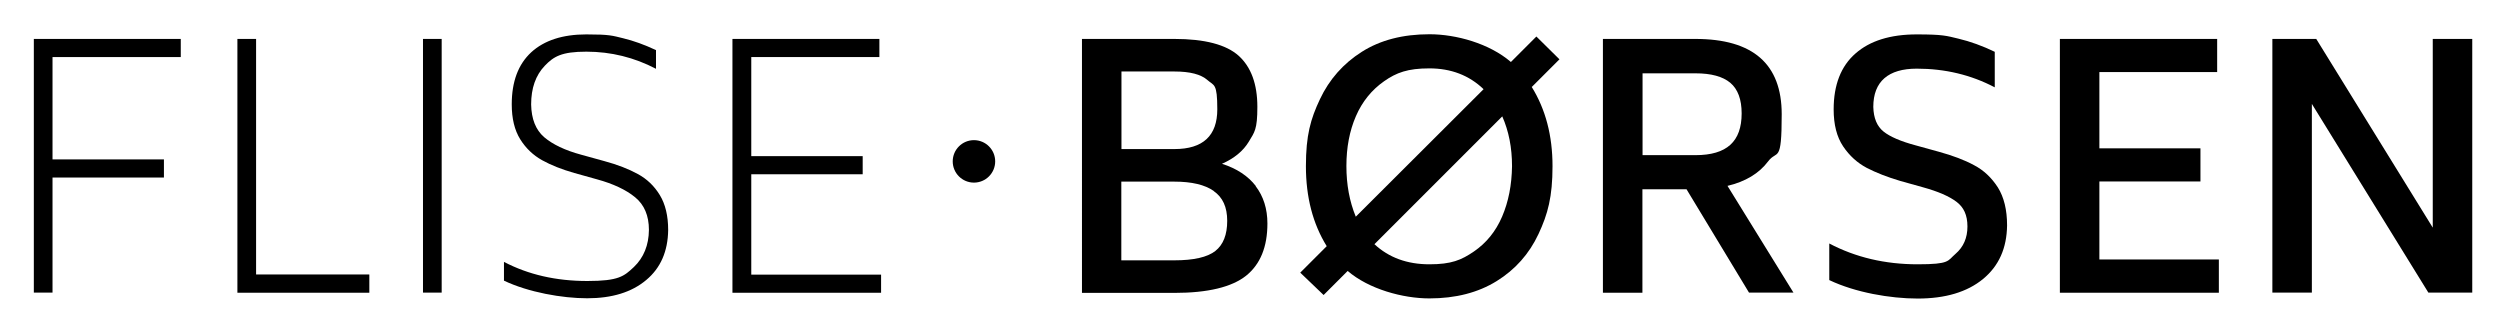
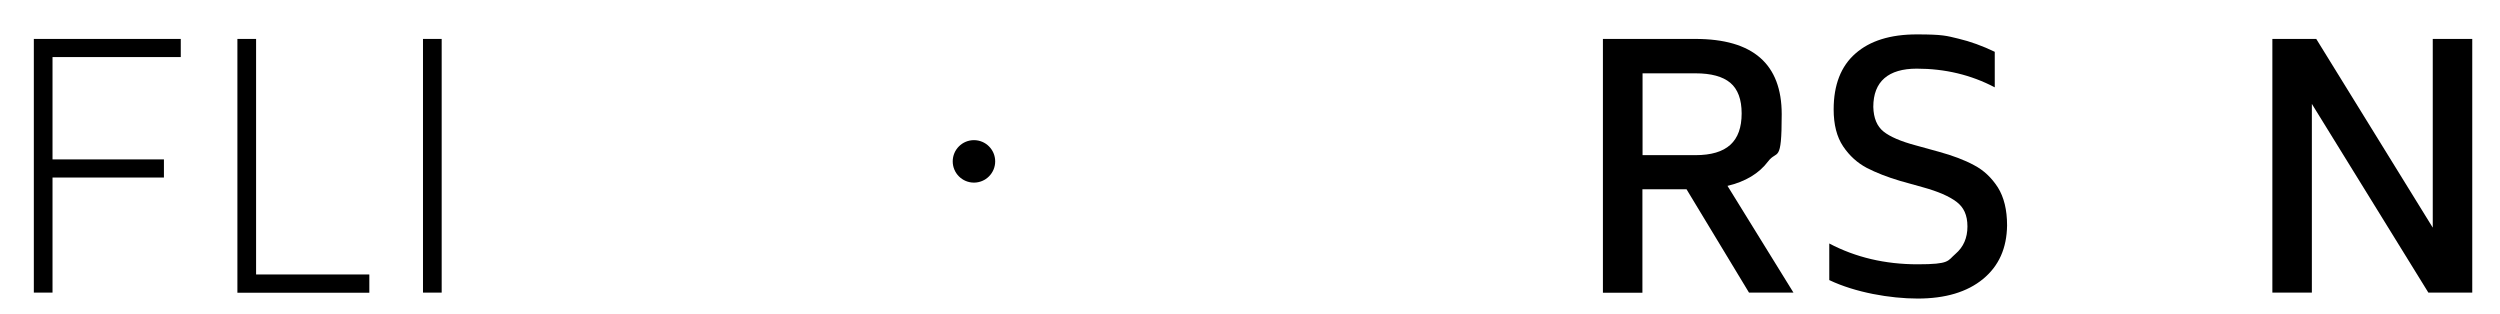
<svg xmlns="http://www.w3.org/2000/svg" viewBox="0 0 1766 222" version="1.1" data-sanitized-data-name="Lag 1" data-name="Lag 1" id="Lag_1">
  <defs>
    <style>
      .cls-1 {
        fill: #000;
        stroke-width: 0px;
      }
    </style>
  </defs>
  <g>
    <path d="M37.1,40.3v72.3h78.7v12.8H37.1v81.3h-13.2V27.5h103.8v12.8H37.1Z" class="cls-1" />
    <path d="M260.9,194v12.8h-93.2V27.5h13.2v166.4h79.9Z" class="cls-1" />
    <path d="M298.8,27.5h13.2v179.2h-13.2V27.5Z" class="cls-1" />
-     <path d="M356,198.2v-13.2c17.2,9,36.8,13.5,58.9,13.5s25.9-3.3,32.9-9.9c6.9-6.6,10.5-15.4,10.6-26.2,0-10.1-3.3-17.8-9.8-23.1-6.5-5.3-15.5-9.5-26.8-12.6l-16.1-4.5c-8.8-2.5-16.4-5.5-22.7-9-6.3-3.5-11.5-8.4-15.5-14.8s-6-14.6-6-24.7c0-16.1,4.6-28.3,13.8-36.8,9.2-8.4,22.2-12.6,38.9-12.6s18.4.9,25.9,2.7c7.5,1.8,15.2,4.6,23.3,8.4v13.2c-15.3-8-31.7-12.1-49.2-12.1s-23.1,3.4-29.4,10c-6.4,6.7-9.6,15.8-9.6,27.3.2,10.2,3.2,17.9,9.2,23.1,6,5.1,14.7,9.3,26.2,12.4l16.3,4.5c9.3,2.5,17.2,5.6,23.6,9.1,6.5,3.5,11.7,8.5,15.6,14.9,3.9,6.4,5.9,14.6,5.9,24.7-.2,15-5.3,26.8-15.5,35.3-10.2,8.6-24.1,12.9-41.7,12.9s-41.5-4.2-58.9-12.5Z" class="cls-1" />
-     <path d="M622.4,194v12.8h-105V27.5h103.8v12.8h-90.5v70h78.7v12.8h-78.7v70.9h91.7Z" class="cls-1" />
-     <path d="M887,131.5c5.5,7.2,8.3,16,8.3,26.4,0,16.5-5,28.8-15.1,36.9-10.1,8-27,12.1-50.6,12.1h-65.3V27.5h65.3c21.4,0,36.6,4,45.4,11.9,8.8,8,13.2,20,13.2,36.1s-2,17.8-6,24.5c-4,6.7-10.4,11.9-19,15.7,10.4,3.3,18.4,8.6,23.9,15.7ZM792.2,105.3h37.4c20.2,0,30.3-9.4,30.3-28.1s-2.3-16.5-6.9-20.6c-4.6-4.1-12.4-6.1-23.4-6.1h-37.4v54.9ZM857.4,134.9c-6.3-4.4-15.6-6.6-27.9-6.6h-37.4v55.6h37.4c13.7,0,23.4-2.2,29-6.6,5.6-4.4,8.4-11.5,8.4-21.3s-3.2-16.6-9.5-21Z" class="cls-1" />
-     <path d="M1082,61.4c9.8,15.8,14.7,34.4,14.7,56s-3.3,33.8-9.9,47.9c-6.6,14.1-16.5,25.2-29.6,33.3-13.1,8.1-28.9,12.2-47.5,12.2s-42.7-6.5-57.7-19.4l-17,17-16.5-15.8,18.7-18.7c-9.8-15.8-14.7-34.6-14.7-56.5s3.3-33.3,9.9-47.3c6.6-14,16.5-25.2,29.6-33.5,13.1-8.3,29-12.4,47.8-12.4s42.3,6.5,57.5,19.6l18-18,16.3,16.1-19.4,19.4ZM957.7,153.1l90.3-90.1c-10.2-9.8-23-14.7-38.3-14.7s-23.3,3-32,9.1c-8.7,6.1-15.4,14.3-19.9,24.7s-6.7,22.1-6.7,35.2,2.2,25,6.6,35.7ZM1061.2,82.2l-90.3,90.3c10.2,9.5,23.2,14.2,38.8,14.2s22.6-3,31.4-9c8.8-6,15.5-14.2,20-24.7,4.5-10.5,6.8-22.3,7-35.6,0-13.1-2.3-24.8-6.9-35.2Z" class="cls-1" />
    <path d="M1191.2,133.7h-31v73.1h-27.9V27.5h65.3c40.7,0,61,17.7,61,53.2s-3.2,24.8-9.6,33.3c-6.4,8.5-16,14.3-28.7,17.3l46.6,75.4h-31.4l-44.2-73.1ZM1160.3,109.6h37.4c11,0,19.2-2.4,24.6-7.3,5.4-4.9,8-12.3,8-22.2s-2.7-17.1-8-21.6c-5.4-4.5-13.6-6.7-24.6-6.7h-37.4v57.9Z" class="cls-1" />
    <path d="M1292.2,197.8v-25.8c18.6,9.8,39.4,14.7,62.4,14.7s21-2.4,26.7-7.3c5.7-4.9,8.5-11.3,8.5-19.4s-2.6-13.6-7.8-17.5c-5.2-3.9-13.1-7.3-23.6-10.2l-16.1-4.5c-9.1-2.7-17-5.8-23.6-9.2-6.6-3.5-12.2-8.5-16.7-15.2-4.5-6.7-6.7-15.4-6.7-26.1,0-17.3,5.1-30.5,15.4-39.5,10.2-9,24.7-13.5,43.3-13.5s21,1,29.4,3c8.4,2,17,5.1,25.7,9.3v25.1c-16.7-8.8-35.1-13.2-55.1-13.2s-30.7,9-30.7,27c.2,7.9,2.6,13.7,7.2,17.4,4.6,3.7,12.3,7,22.8,9.8l16.3,4.5c9.8,2.7,18.1,5.8,24.9,9.5,6.9,3.6,12.4,8.9,16.8,15.7,4.3,6.9,6.5,15.8,6.5,26.8-.2,16.1-5.8,28.7-17,37.9-11.2,9.2-26.6,13.8-46.1,13.8s-44.1-4.3-62.4-13Z" class="cls-1" />
-     <path d="M1567.4,183.4v23.4h-112.3V27.5h111.1v23.4h-83.2v53.9h71.4v23.4h-71.4v55.1h84.4Z" class="cls-1" />
    <path d="M1746.4,27.5v179.2h-31l-82.3-133.3v133.3h-27.9V27.5h31l82.3,133.3V27.5h27.9Z" class="cls-1" />
  </g>
  <circle r="15" cy="114" cx="688" class="cls-1" />
</svg>